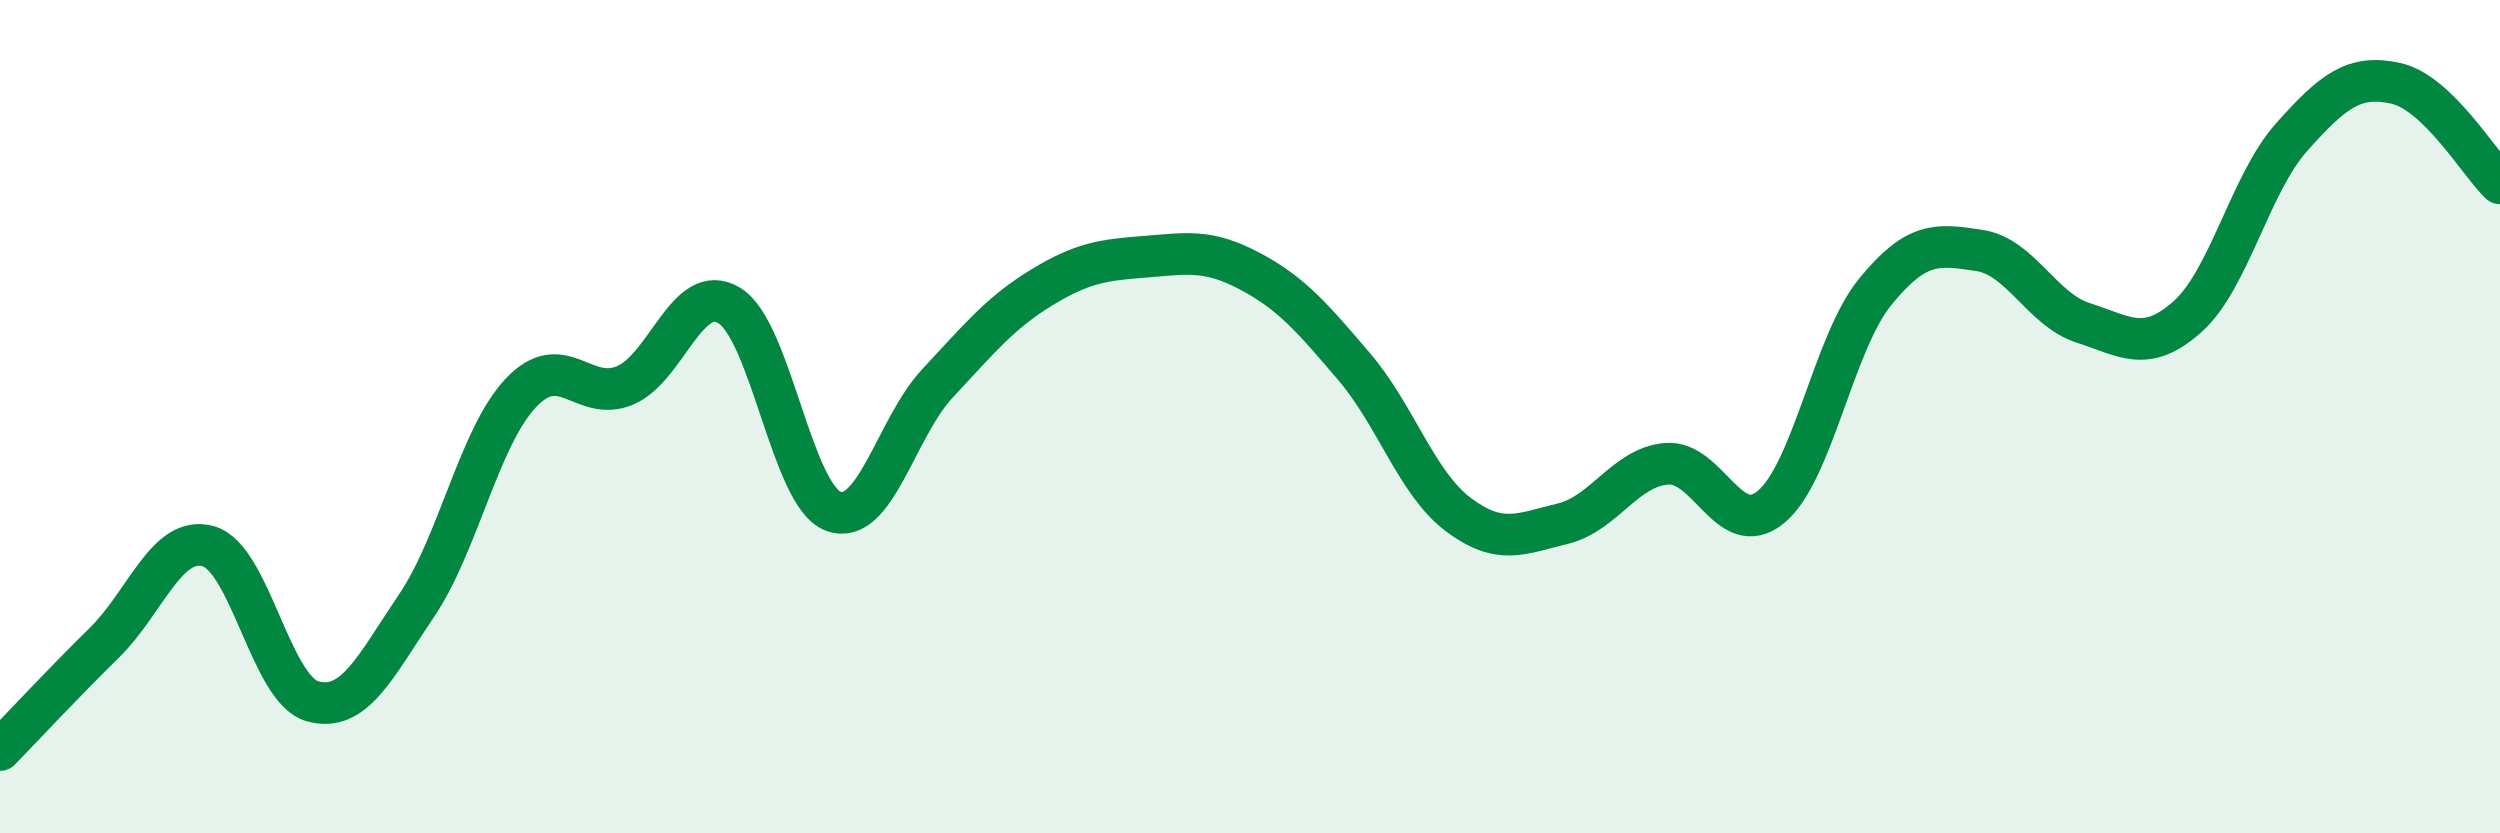
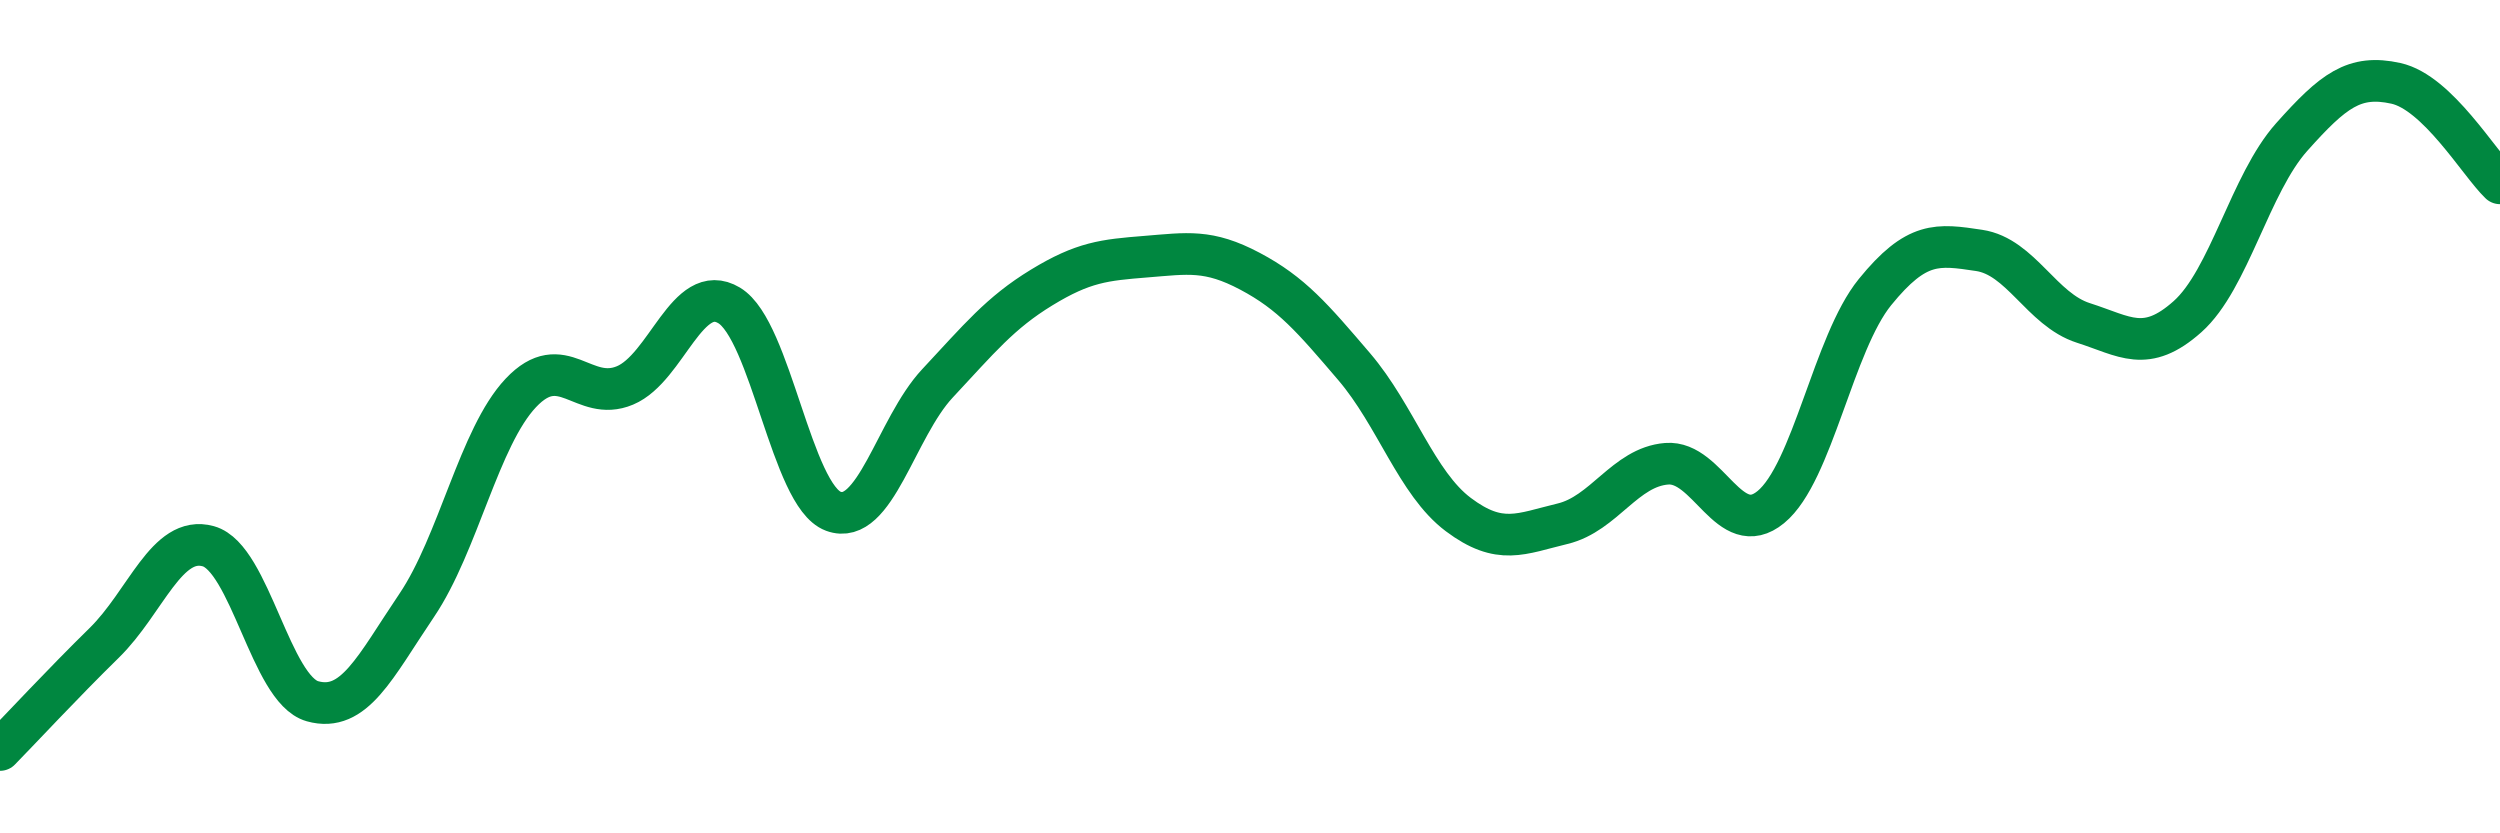
<svg xmlns="http://www.w3.org/2000/svg" width="60" height="20" viewBox="0 0 60 20">
-   <path d="M 0,18 C 0.5,17.49 1.5,16.41 2.5,15.43 C 3.5,14.45 4,12.83 5,13.11 C 6,13.39 6.5,16.55 7.5,16.83 C 8.5,17.11 9,16.01 10,14.53 C 11,13.05 11.5,10.49 12.5,9.43 C 13.5,8.37 14,9.67 15,9.25 C 16,8.83 16.5,6.73 17.5,7.33 C 18.5,7.93 19,11.9 20,12.27 C 21,12.64 21.5,10.27 22.5,9.2 C 23.5,8.13 24,7.51 25,6.9 C 26,6.29 26.5,6.24 27.5,6.16 C 28.5,6.08 29,5.98 30,6.51 C 31,7.04 31.5,7.63 32.5,8.8 C 33.5,9.97 34,11.6 35,12.35 C 36,13.1 36.5,12.81 37.5,12.57 C 38.5,12.33 39,11.21 40,11.13 C 41,11.05 41.5,12.99 42.5,12.17 C 43.5,11.35 44,8.24 45,7.01 C 46,5.78 46.5,5.86 47.5,6.01 C 48.5,6.16 49,7.43 50,7.75 C 51,8.07 51.5,8.49 52.5,7.6 C 53.5,6.71 54,4.41 55,3.29 C 56,2.17 56.5,1.78 57.5,2 C 58.5,2.22 59.5,3.92 60,4.4L60 20L0 20Z" fill="#008740" opacity="0.1" stroke-linecap="round" stroke-linejoin="round" />
  <path d="M 0,18 C 0.5,17.49 1.5,16.41 2.5,15.43 C 3.5,14.45 4,12.83 5,13.11 C 6,13.39 6.5,16.55 7.5,16.83 C 8.5,17.11 9,16.01 10,14.53 C 11,13.05 11.5,10.49 12.5,9.43 C 13.5,8.37 14,9.67 15,9.25 C 16,8.83 16.5,6.73 17.5,7.33 C 18.5,7.93 19,11.9 20,12.27 C 21,12.64 21.5,10.27 22.5,9.2 C 23.5,8.13 24,7.51 25,6.9 C 26,6.29 26.5,6.24 27.5,6.16 C 28.5,6.08 29,5.98 30,6.51 C 31,7.04 31.5,7.63 32.5,8.8 C 33.5,9.97 34,11.6 35,12.35 C 36,13.1 36.5,12.81 37.5,12.57 C 38.5,12.33 39,11.21 40,11.13 C 41,11.05 41.5,12.99 42.5,12.17 C 43.5,11.35 44,8.24 45,7.01 C 46,5.78 46.5,5.86 47.5,6.01 C 48.5,6.16 49,7.43 50,7.75 C 51,8.07 51.5,8.49 52.5,7.6 C 53.5,6.71 54,4.41 55,3.29 C 56,2.17 56.5,1.78 57.5,2 C 58.5,2.22 59.5,3.92 60,4.4" stroke="#008740" stroke-width="1" fill="none" stroke-linecap="round" stroke-linejoin="round" />
</svg>